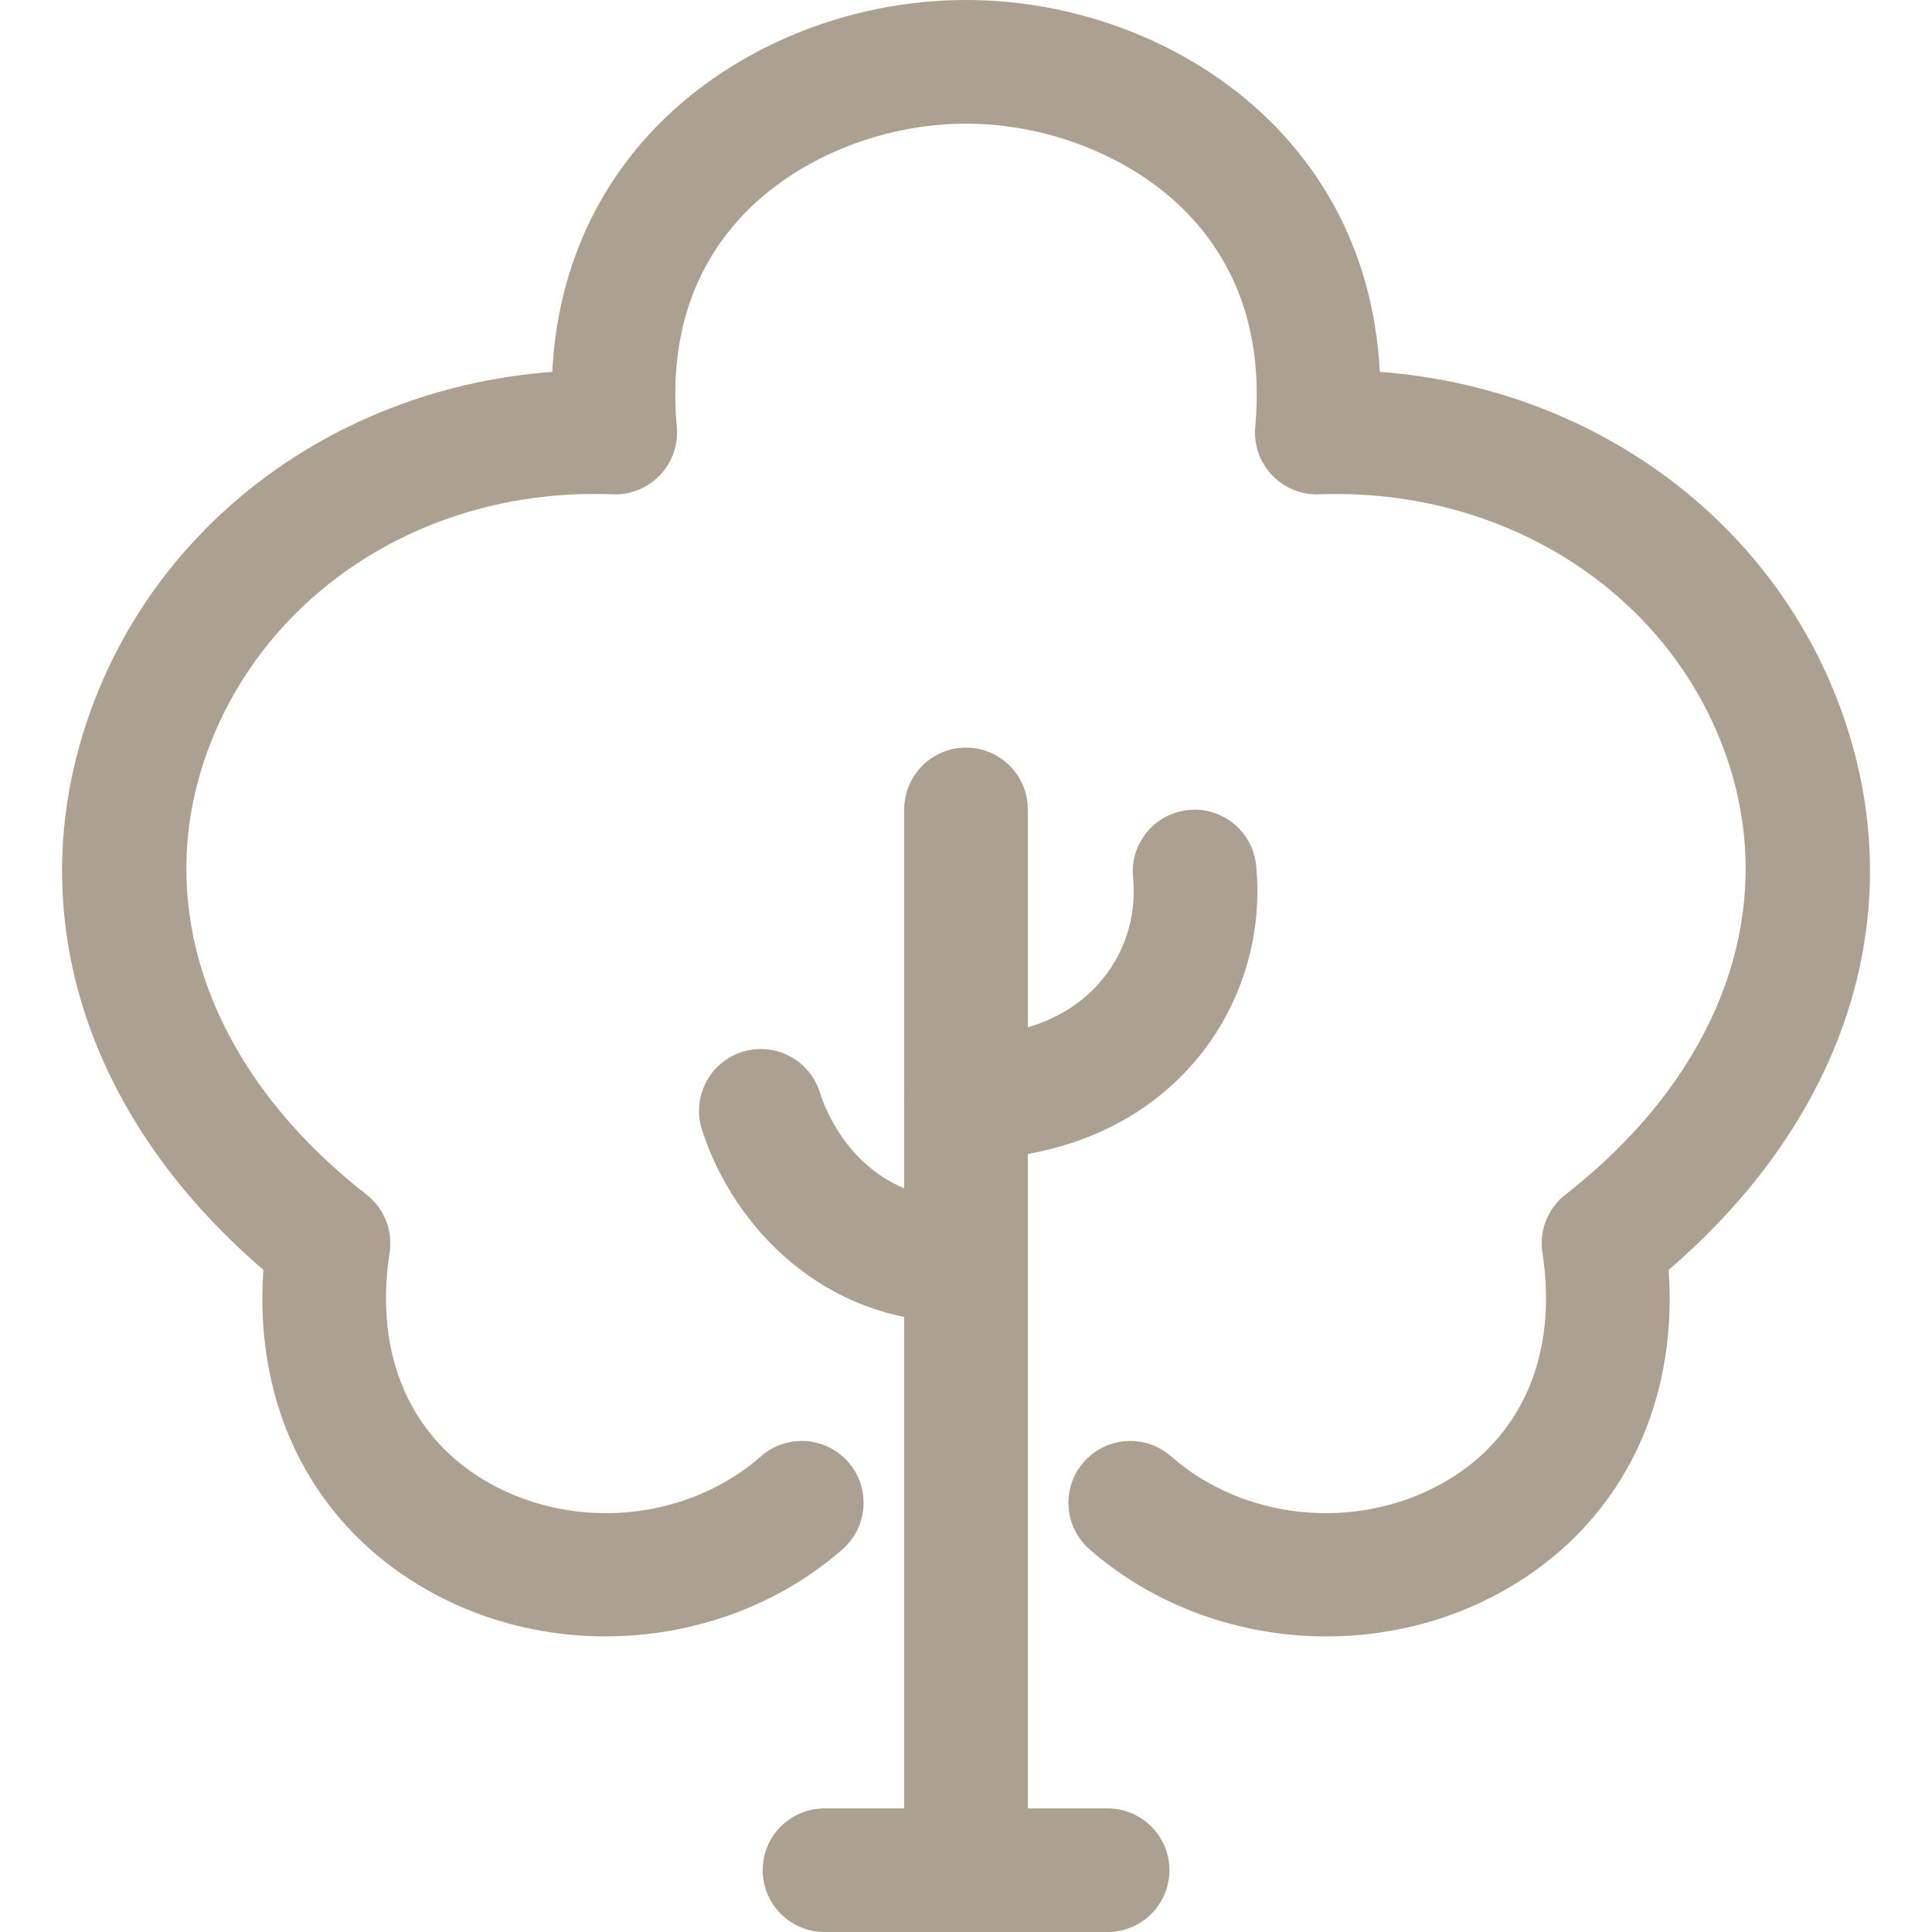
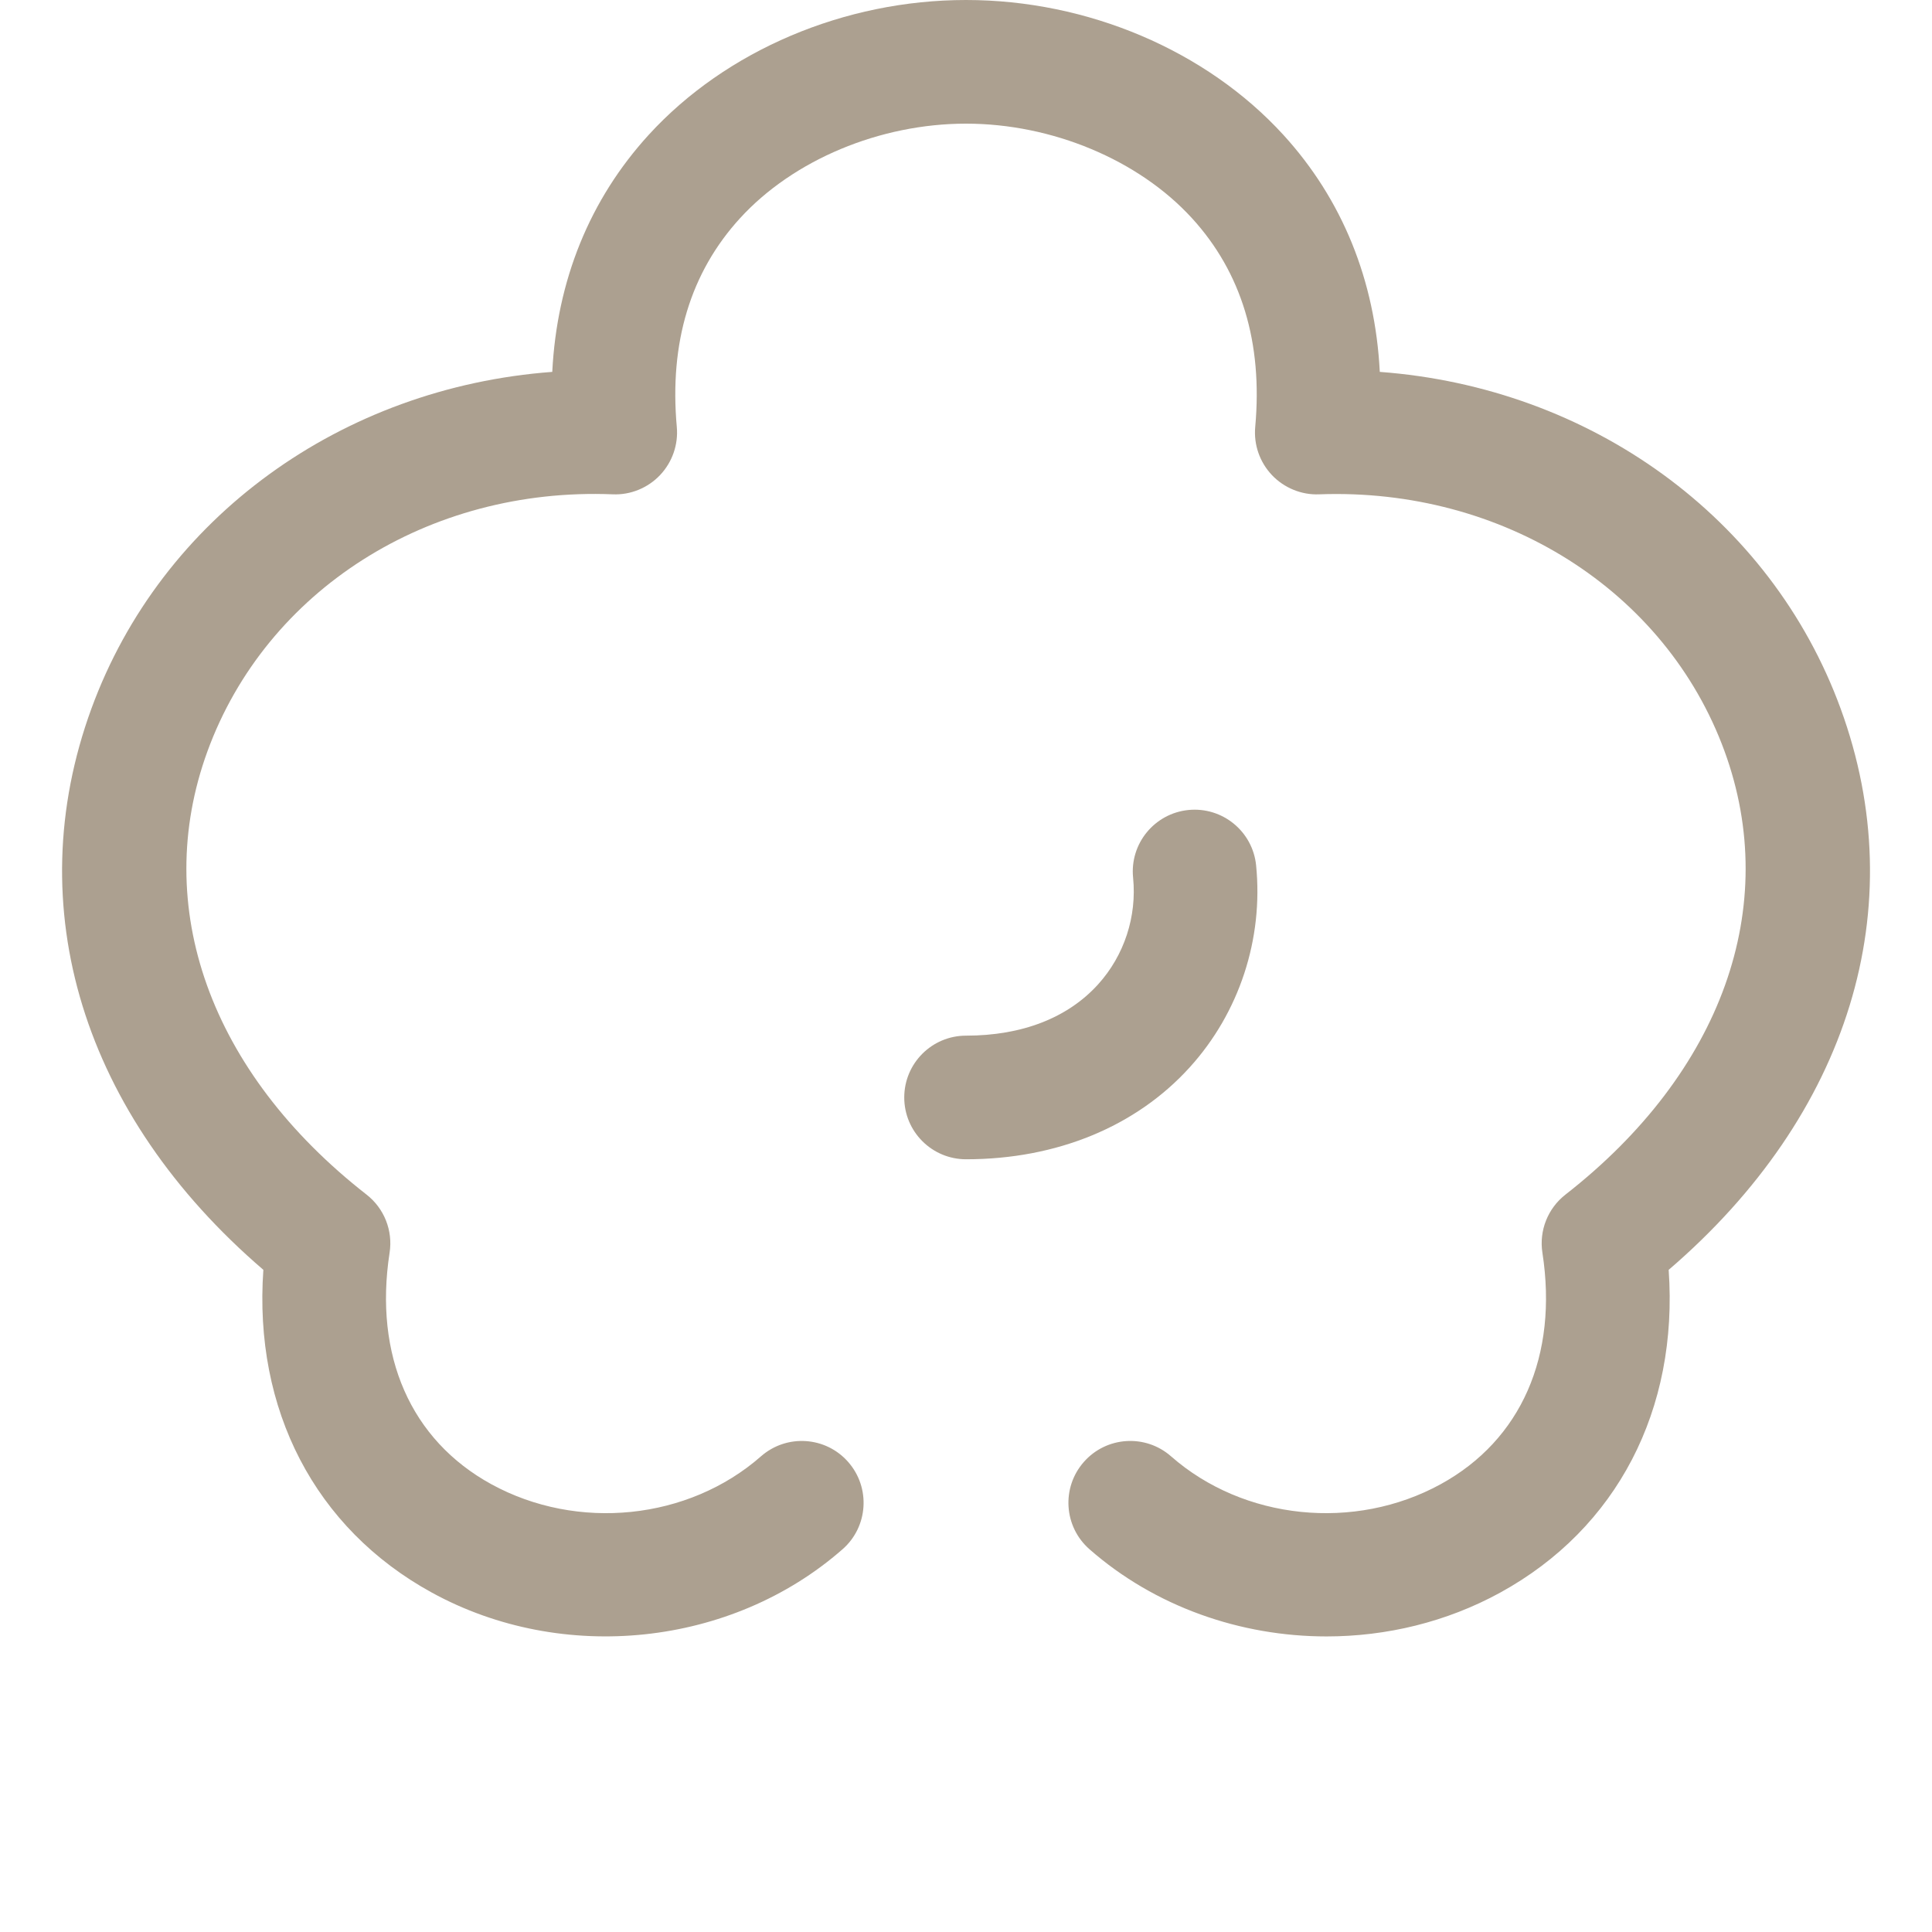
<svg xmlns="http://www.w3.org/2000/svg" width="80" height="80" viewBox="0 0 80 80" fill="none">
  <g clip-path="url(#clip0)">
-     <path d="M39.618 54.745C34.103 54.745 30.358 50.798 29.067 46.782C28.634 45.435 29.375 43.993 30.72 43.56C32.075 43.131 33.508 43.87 33.941 45.213C34.622 47.332 36.57 49.762 39.896 49.62C41.335 49.551 42.5 50.658 42.559 52.072C42.619 53.485 41.522 54.678 40.109 54.737C39.946 54.743 39.781 54.745 39.618 54.745Z" fill="#ACA090" />
-     <path d="M40.001 80C38.587 80 37.441 78.855 37.441 77.44V33.517C37.441 32.102 38.587 30.957 40.001 30.957C41.414 30.957 42.56 32.102 42.56 33.517V77.442C42.56 78.855 41.414 80 40.001 80Z" fill="#ACA090" />
-     <path d="M45.864 80H34.142C32.727 80 31.582 78.855 31.582 77.44C31.582 76.026 32.729 74.882 34.142 74.882H45.864C47.278 74.882 48.423 76.027 48.423 77.442C48.423 78.856 47.277 80 45.864 80Z" fill="#ACA090" />
    <path d="M40.003 48.003C38.589 48.003 37.443 46.858 37.443 45.444C37.443 44.029 38.589 42.884 40.003 42.884C42.32 42.884 44.213 42.149 45.472 40.758C46.551 39.565 47.08 37.955 46.919 36.341C46.777 34.934 47.806 33.68 49.212 33.54C50.62 33.401 51.873 34.428 52.013 35.834C52.317 38.882 51.316 41.93 49.268 44.191C47.042 46.651 43.751 48.003 40.003 48.003Z" fill="#ACA090" />
    <path d="M54.929 67.761C51.366 67.761 47.821 66.528 45.113 64.151C44.049 63.218 43.945 61.601 44.877 60.539C45.81 59.475 47.429 59.37 48.49 60.303C51.495 62.941 56.089 63.414 59.658 61.456C62.99 59.628 64.525 56.135 63.868 51.874C63.725 50.958 64.091 50.036 64.822 49.466C71.301 44.408 73.762 37.542 71.408 31.102C68.974 24.45 62.235 20.189 54.623 20.469C53.901 20.501 53.175 20.207 52.669 19.673C52.163 19.139 51.909 18.414 51.976 17.68C52.293 14.19 51.411 11.282 49.358 9.036C47.151 6.62 43.566 5.12 40 5.12C36.435 5.12 32.849 6.62 30.643 9.036C28.59 11.282 27.709 14.191 28.025 17.68C28.091 18.413 27.837 19.139 27.331 19.673C26.825 20.207 26.104 20.5 25.378 20.469C17.729 20.16 11.025 24.45 8.593 31.102C6.238 37.544 8.7 44.408 15.178 49.466C15.909 50.036 16.275 50.958 16.132 51.874C15.475 56.135 17.009 59.628 20.341 61.456C23.915 63.415 28.506 62.941 31.511 60.303C32.576 59.369 34.193 59.477 35.123 60.539C36.056 61.603 35.951 63.22 34.888 64.151C30.296 68.18 23.3 68.919 17.878 65.944C13.037 63.288 10.497 58.362 10.905 52.581C3.437 46.17 0.775 37.575 3.785 29.343C6.686 21.409 14.161 16.046 22.868 15.399C23.06 11.614 24.418 8.258 26.864 5.581C30.058 2.087 34.968 0 40.002 0C45.034 0 49.944 2.087 53.138 5.581C55.584 8.258 56.942 11.614 57.134 15.399C65.84 16.046 73.316 21.409 76.217 29.343C79.229 37.575 76.565 46.17 69.096 52.582C69.504 58.363 66.963 63.289 62.122 65.946C59.897 67.166 57.409 67.761 54.929 67.761Z" fill="#ACA090" />
  </g>
  <defs>
    <clipPath id="clip0">
      <rect width="80" height="80" fill="white" />
    </clipPath>
  </defs>
</svg>